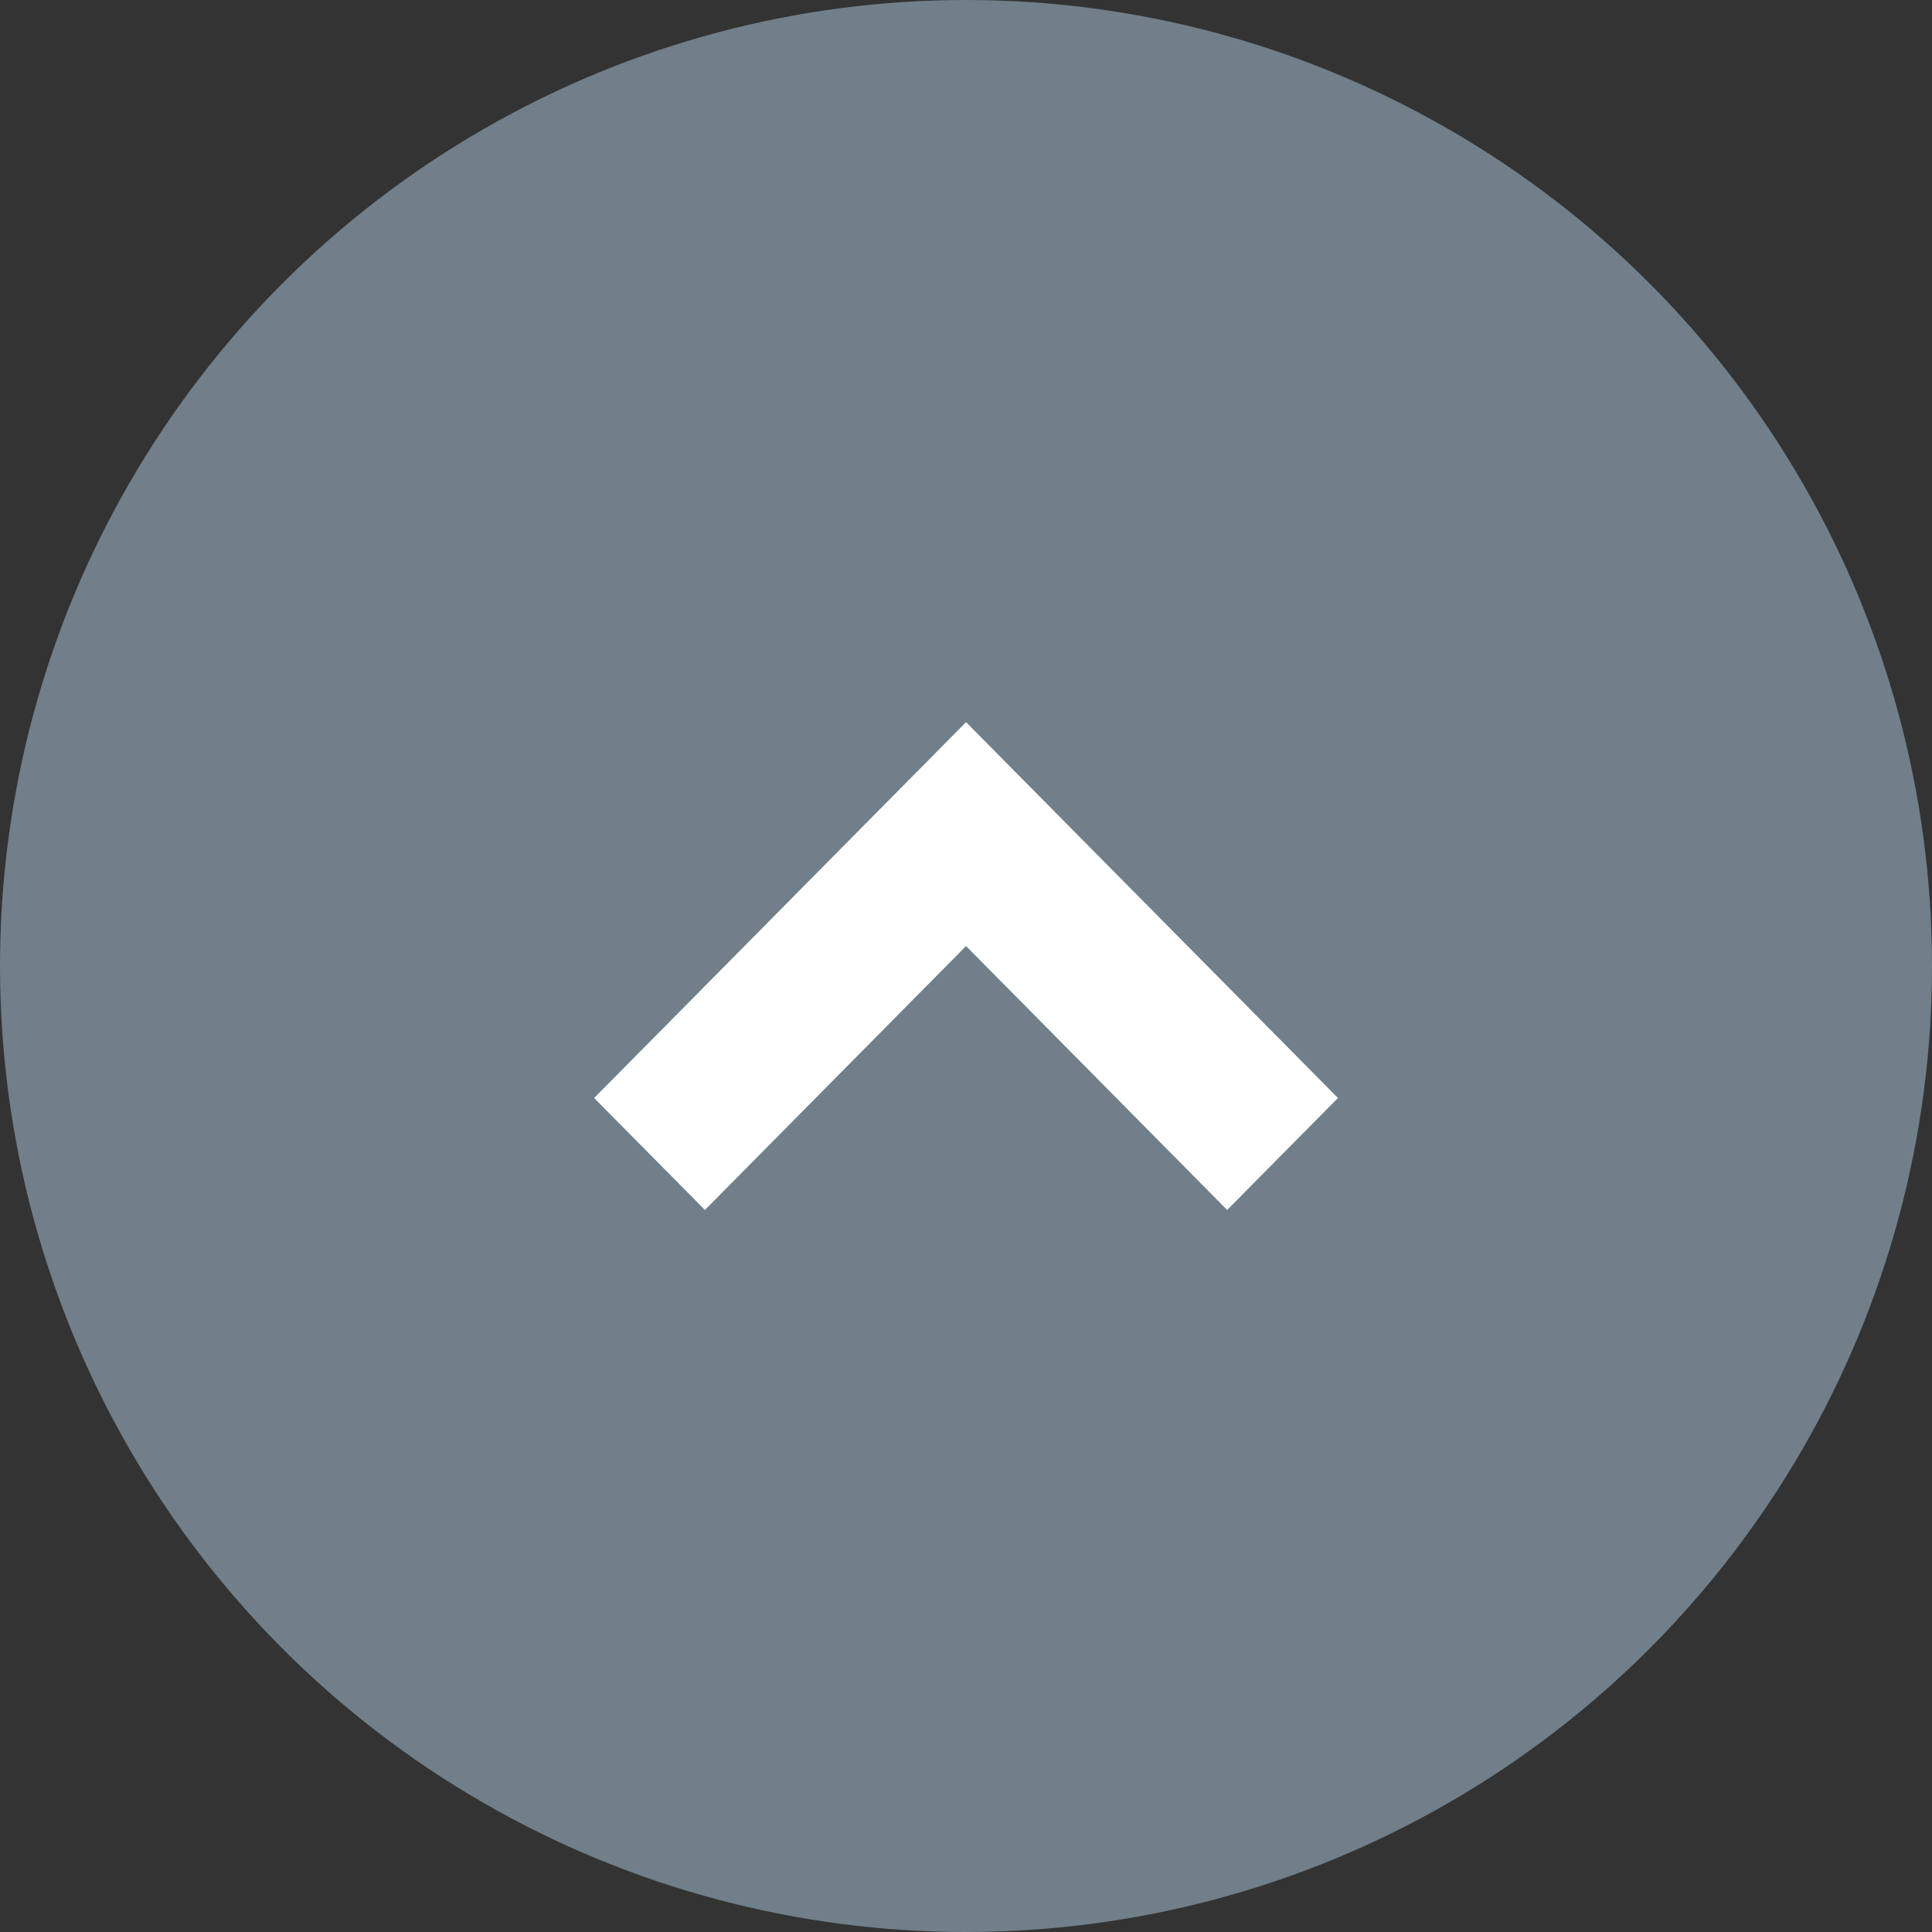
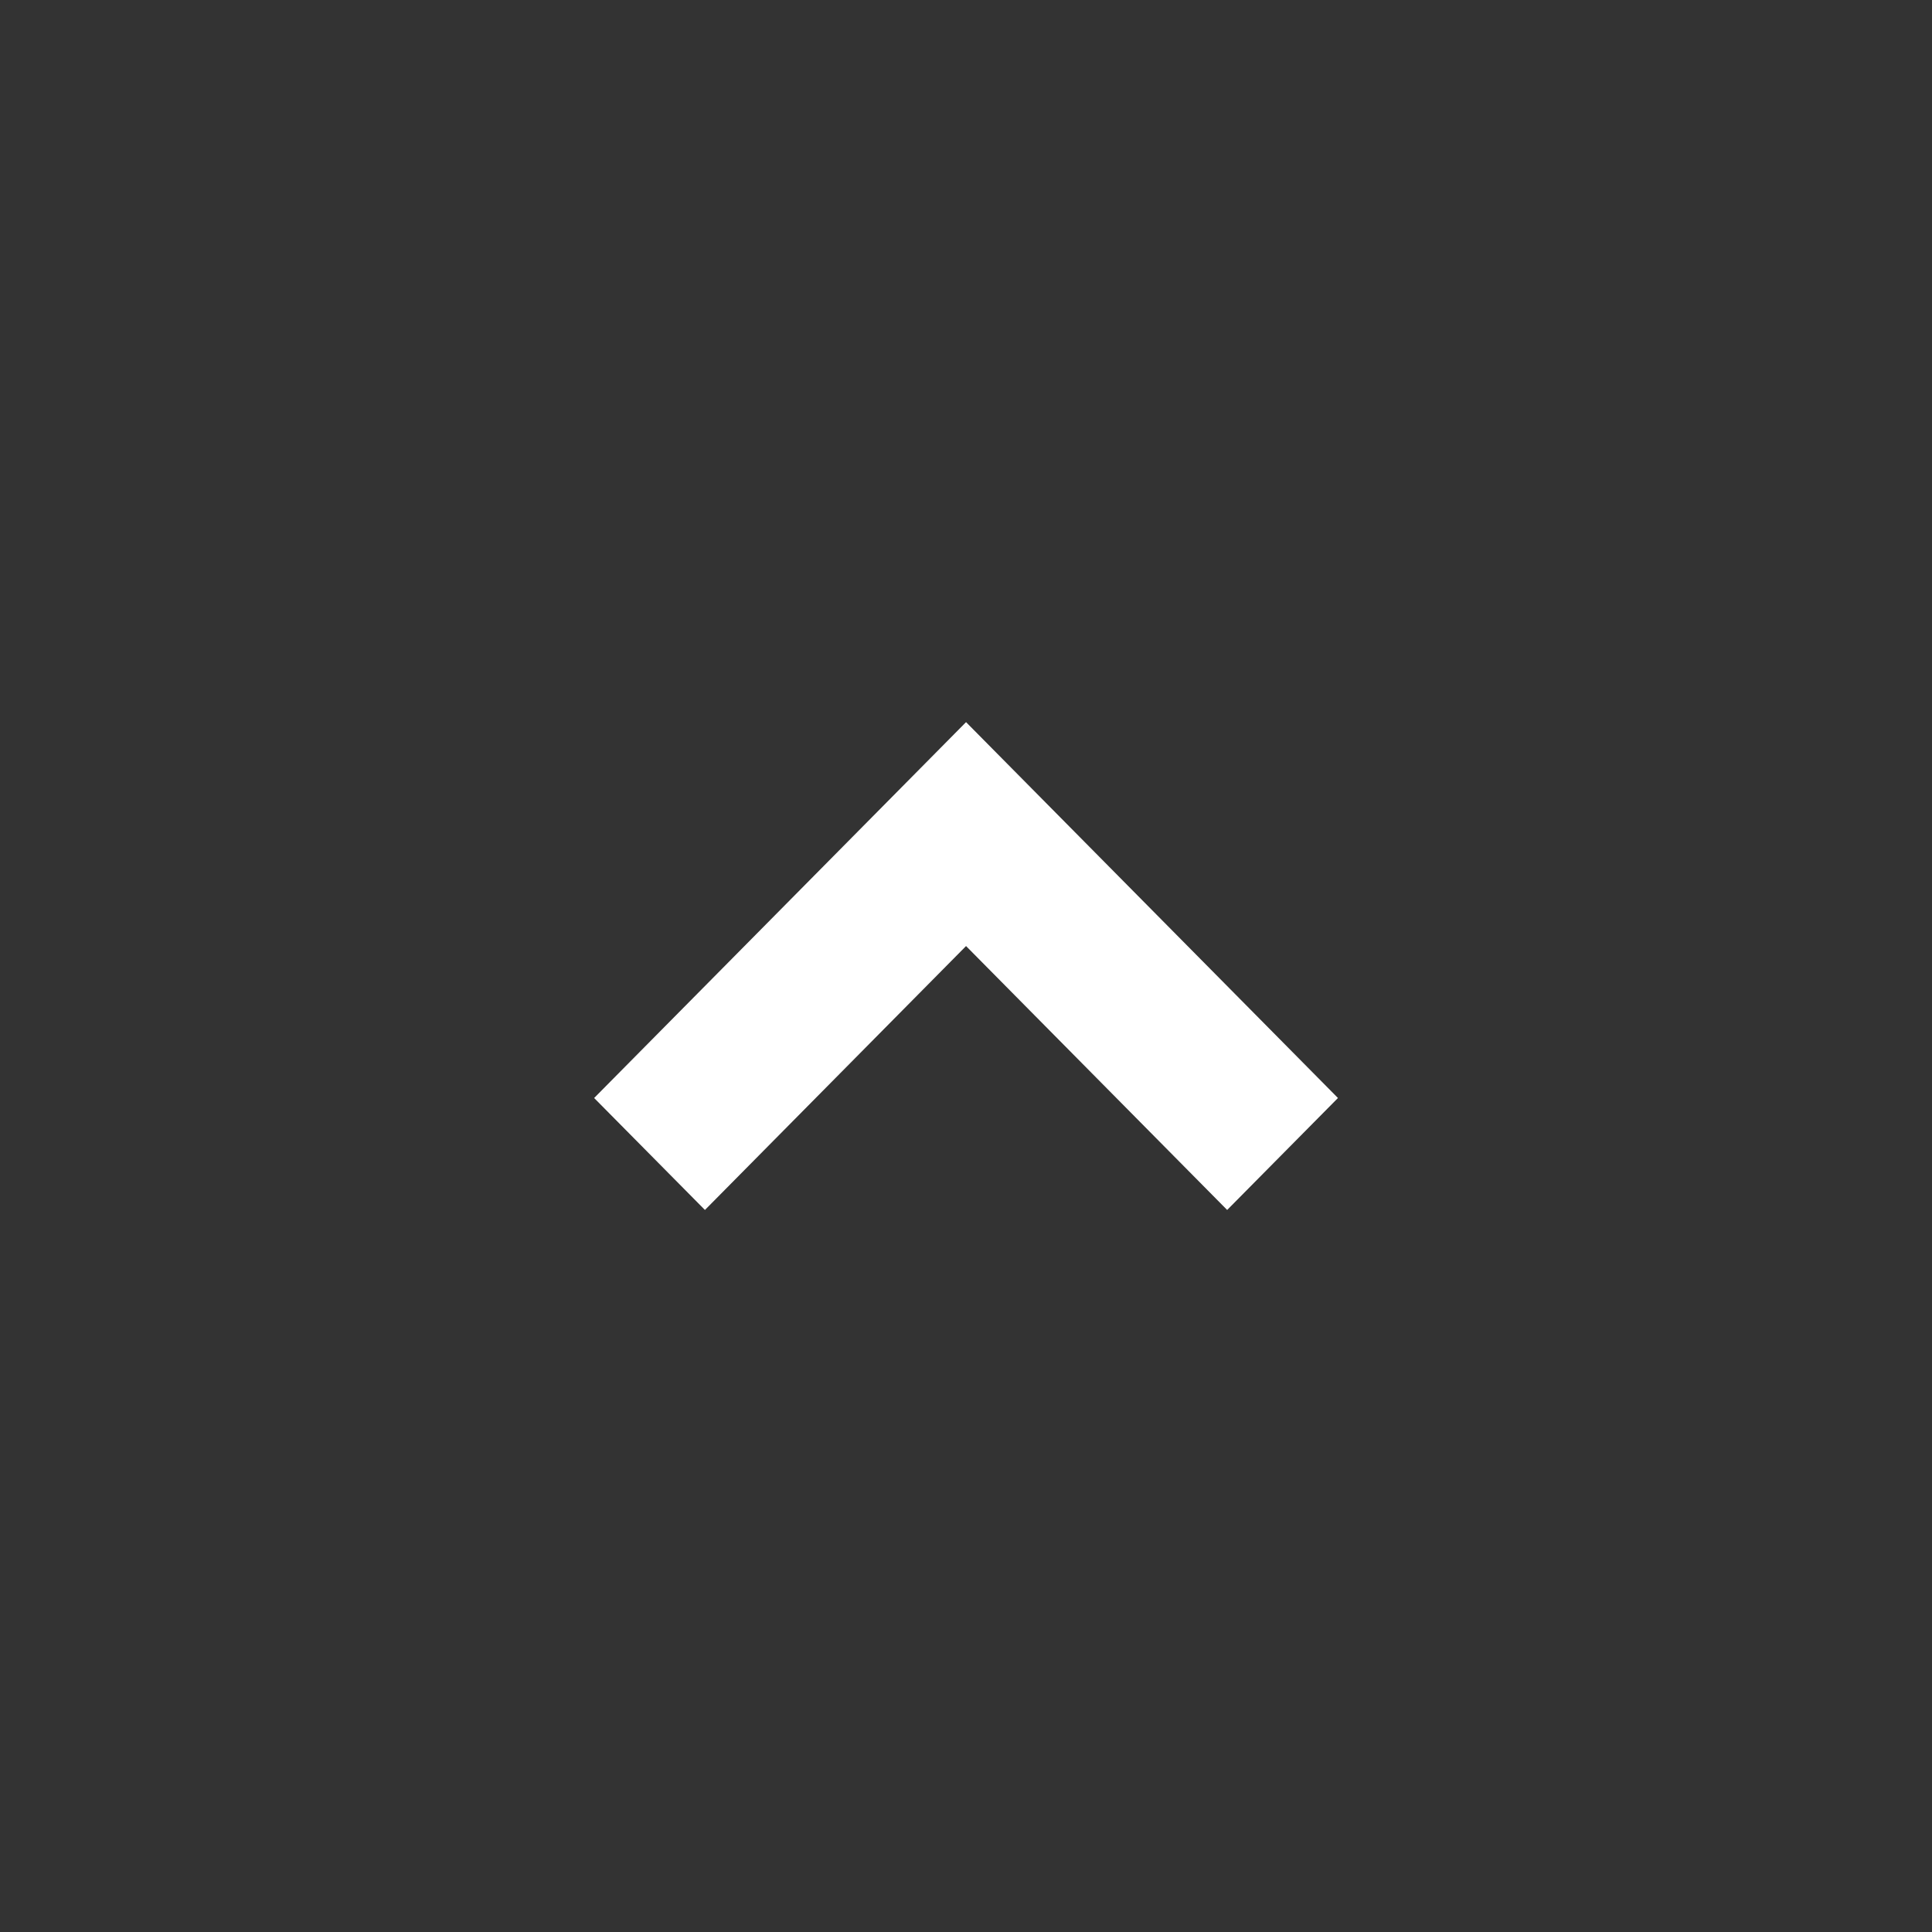
<svg xmlns="http://www.w3.org/2000/svg" width="40" height="40" viewBox="0 0 40 40">
  <rect x="0" y="0" width="40" height="40" fill="#333333" stroke="none" />
  <g id="グループ_31196" data-name="グループ 31196" transform="translate(13307 12317.918)">
-     <circle id="楕円形_226" data-name="楕円形 226" cx="20" cy="20" r="20" transform="translate(-13307 -12317.918)" fill="#707f89" />
    <path id="パス_36" data-name="パス 36" d="M7.7,10.1,0,2.318,2.294,0,7.7,5.464,13.106,0,15.4,2.318Z" transform="translate(-13279.299 -12292.867) rotate(180)" fill="#fff" />
  </g>
</svg>